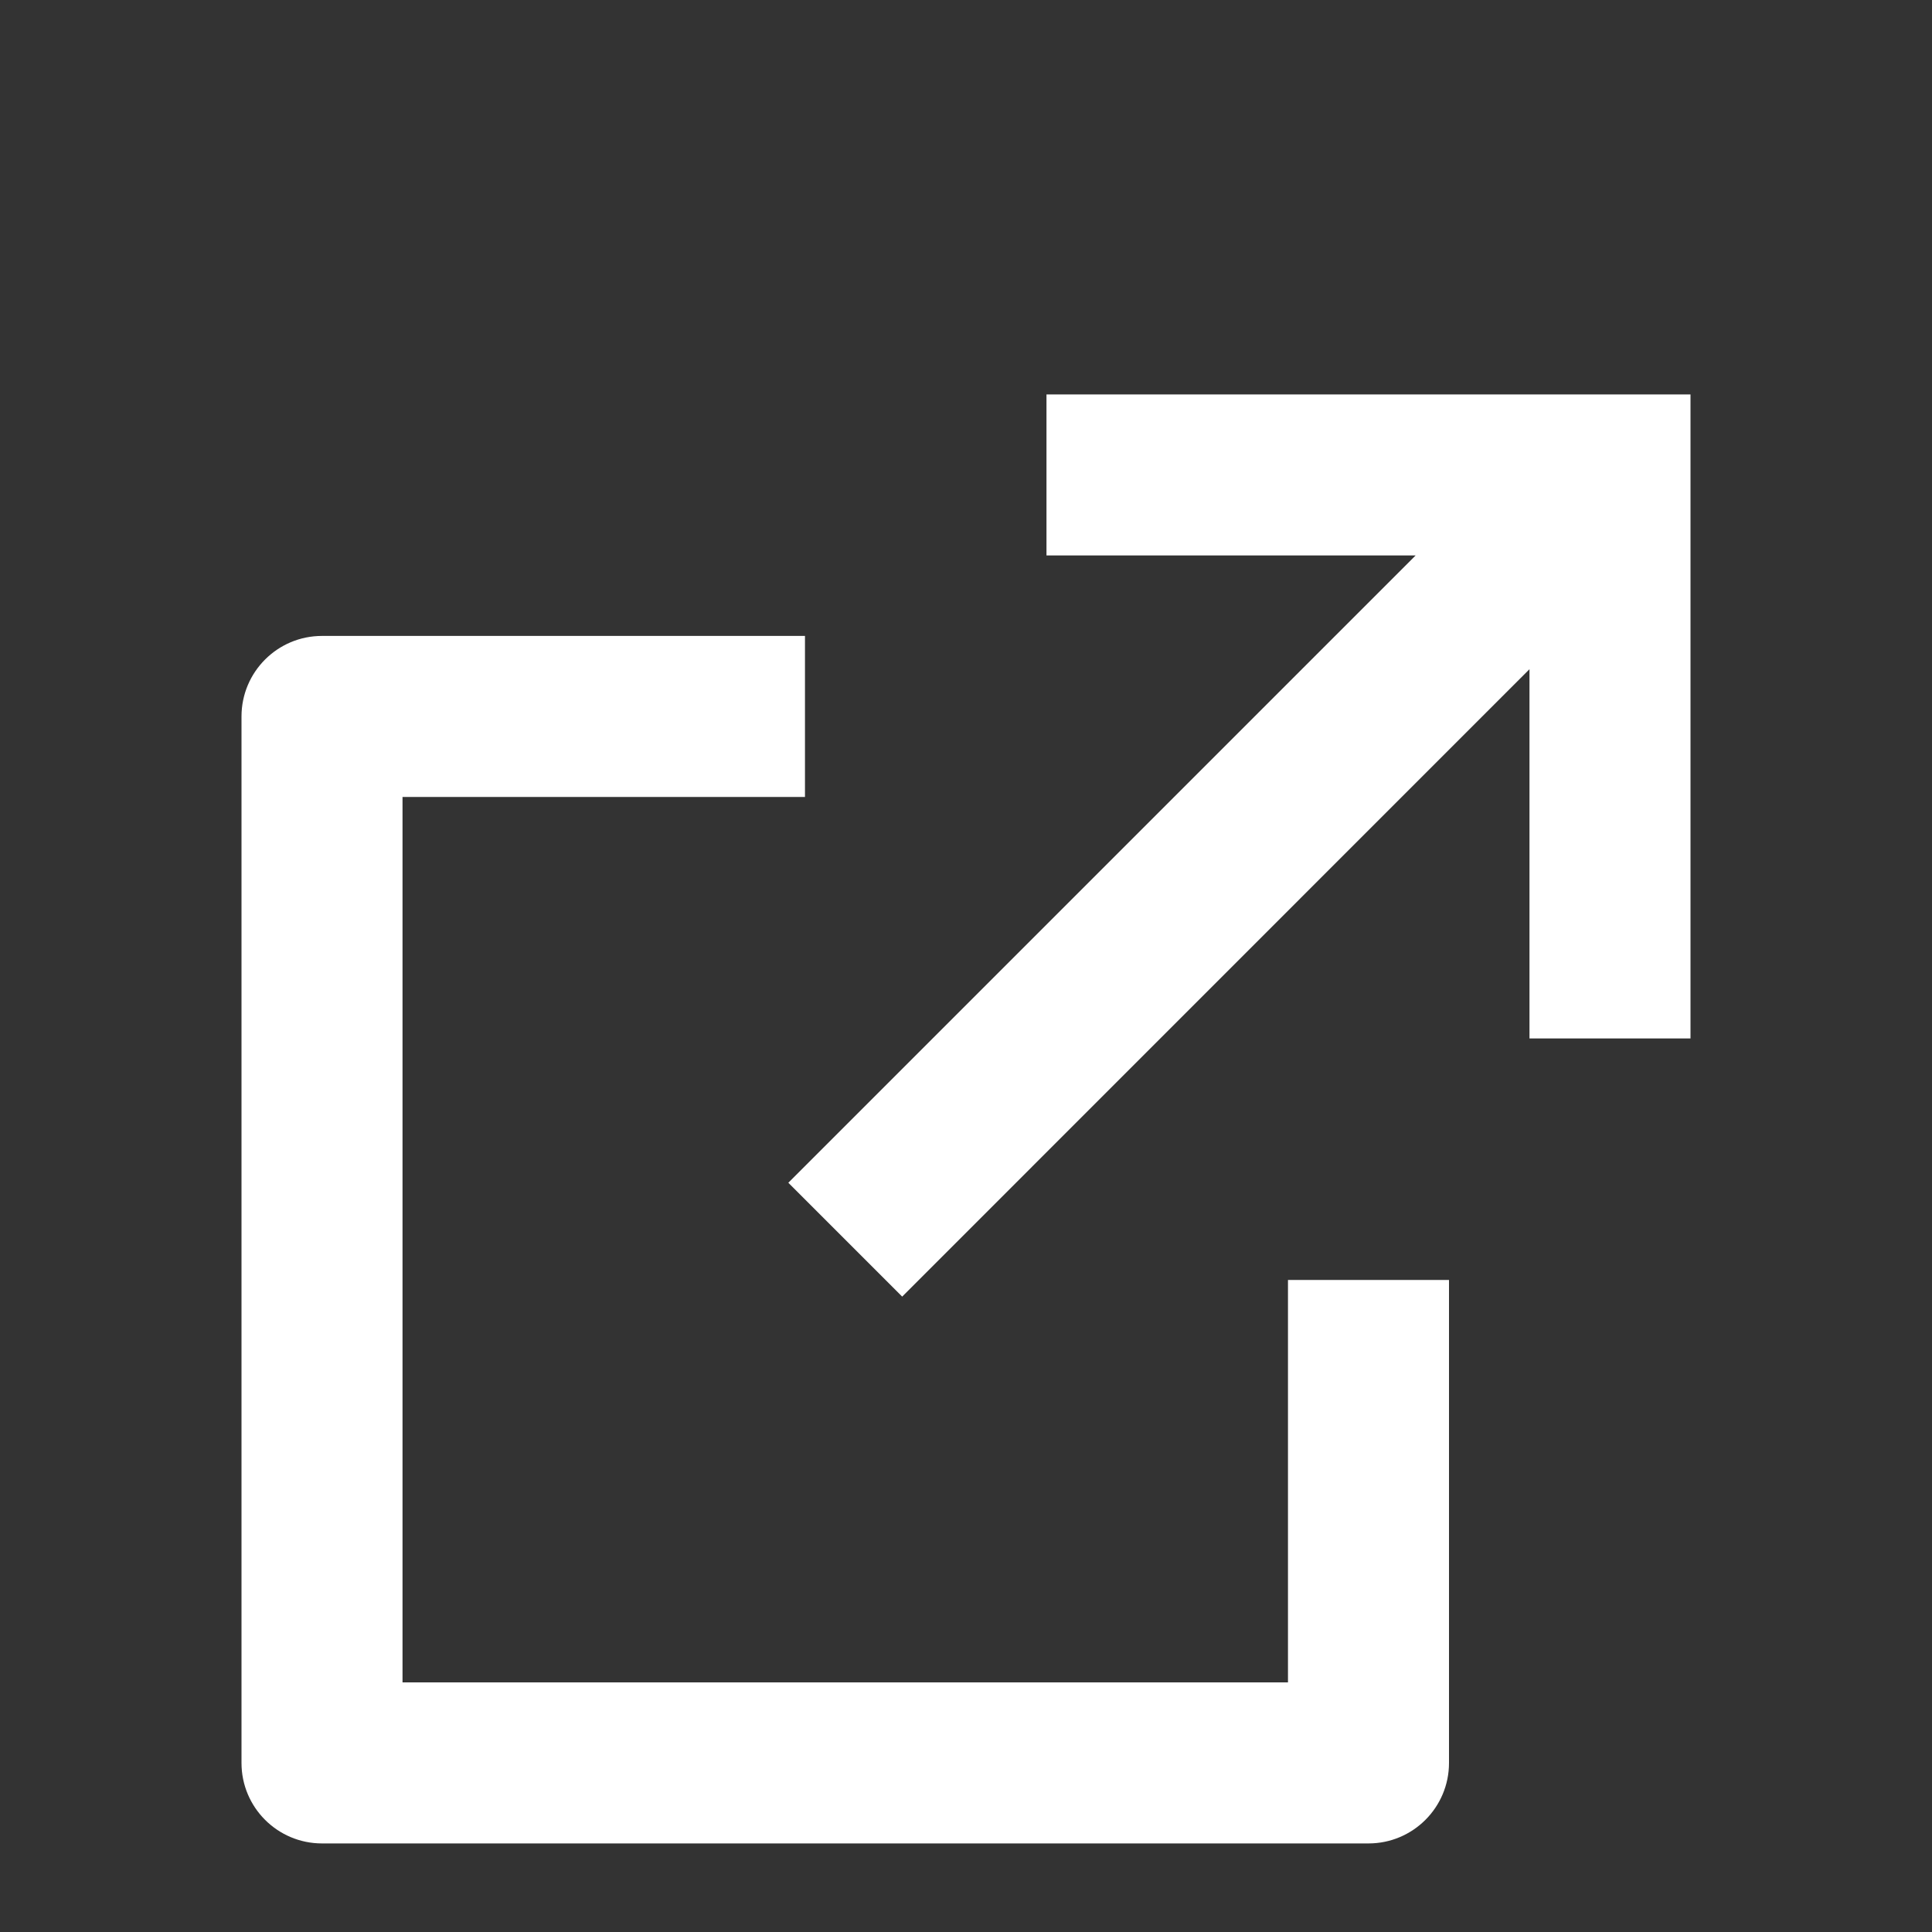
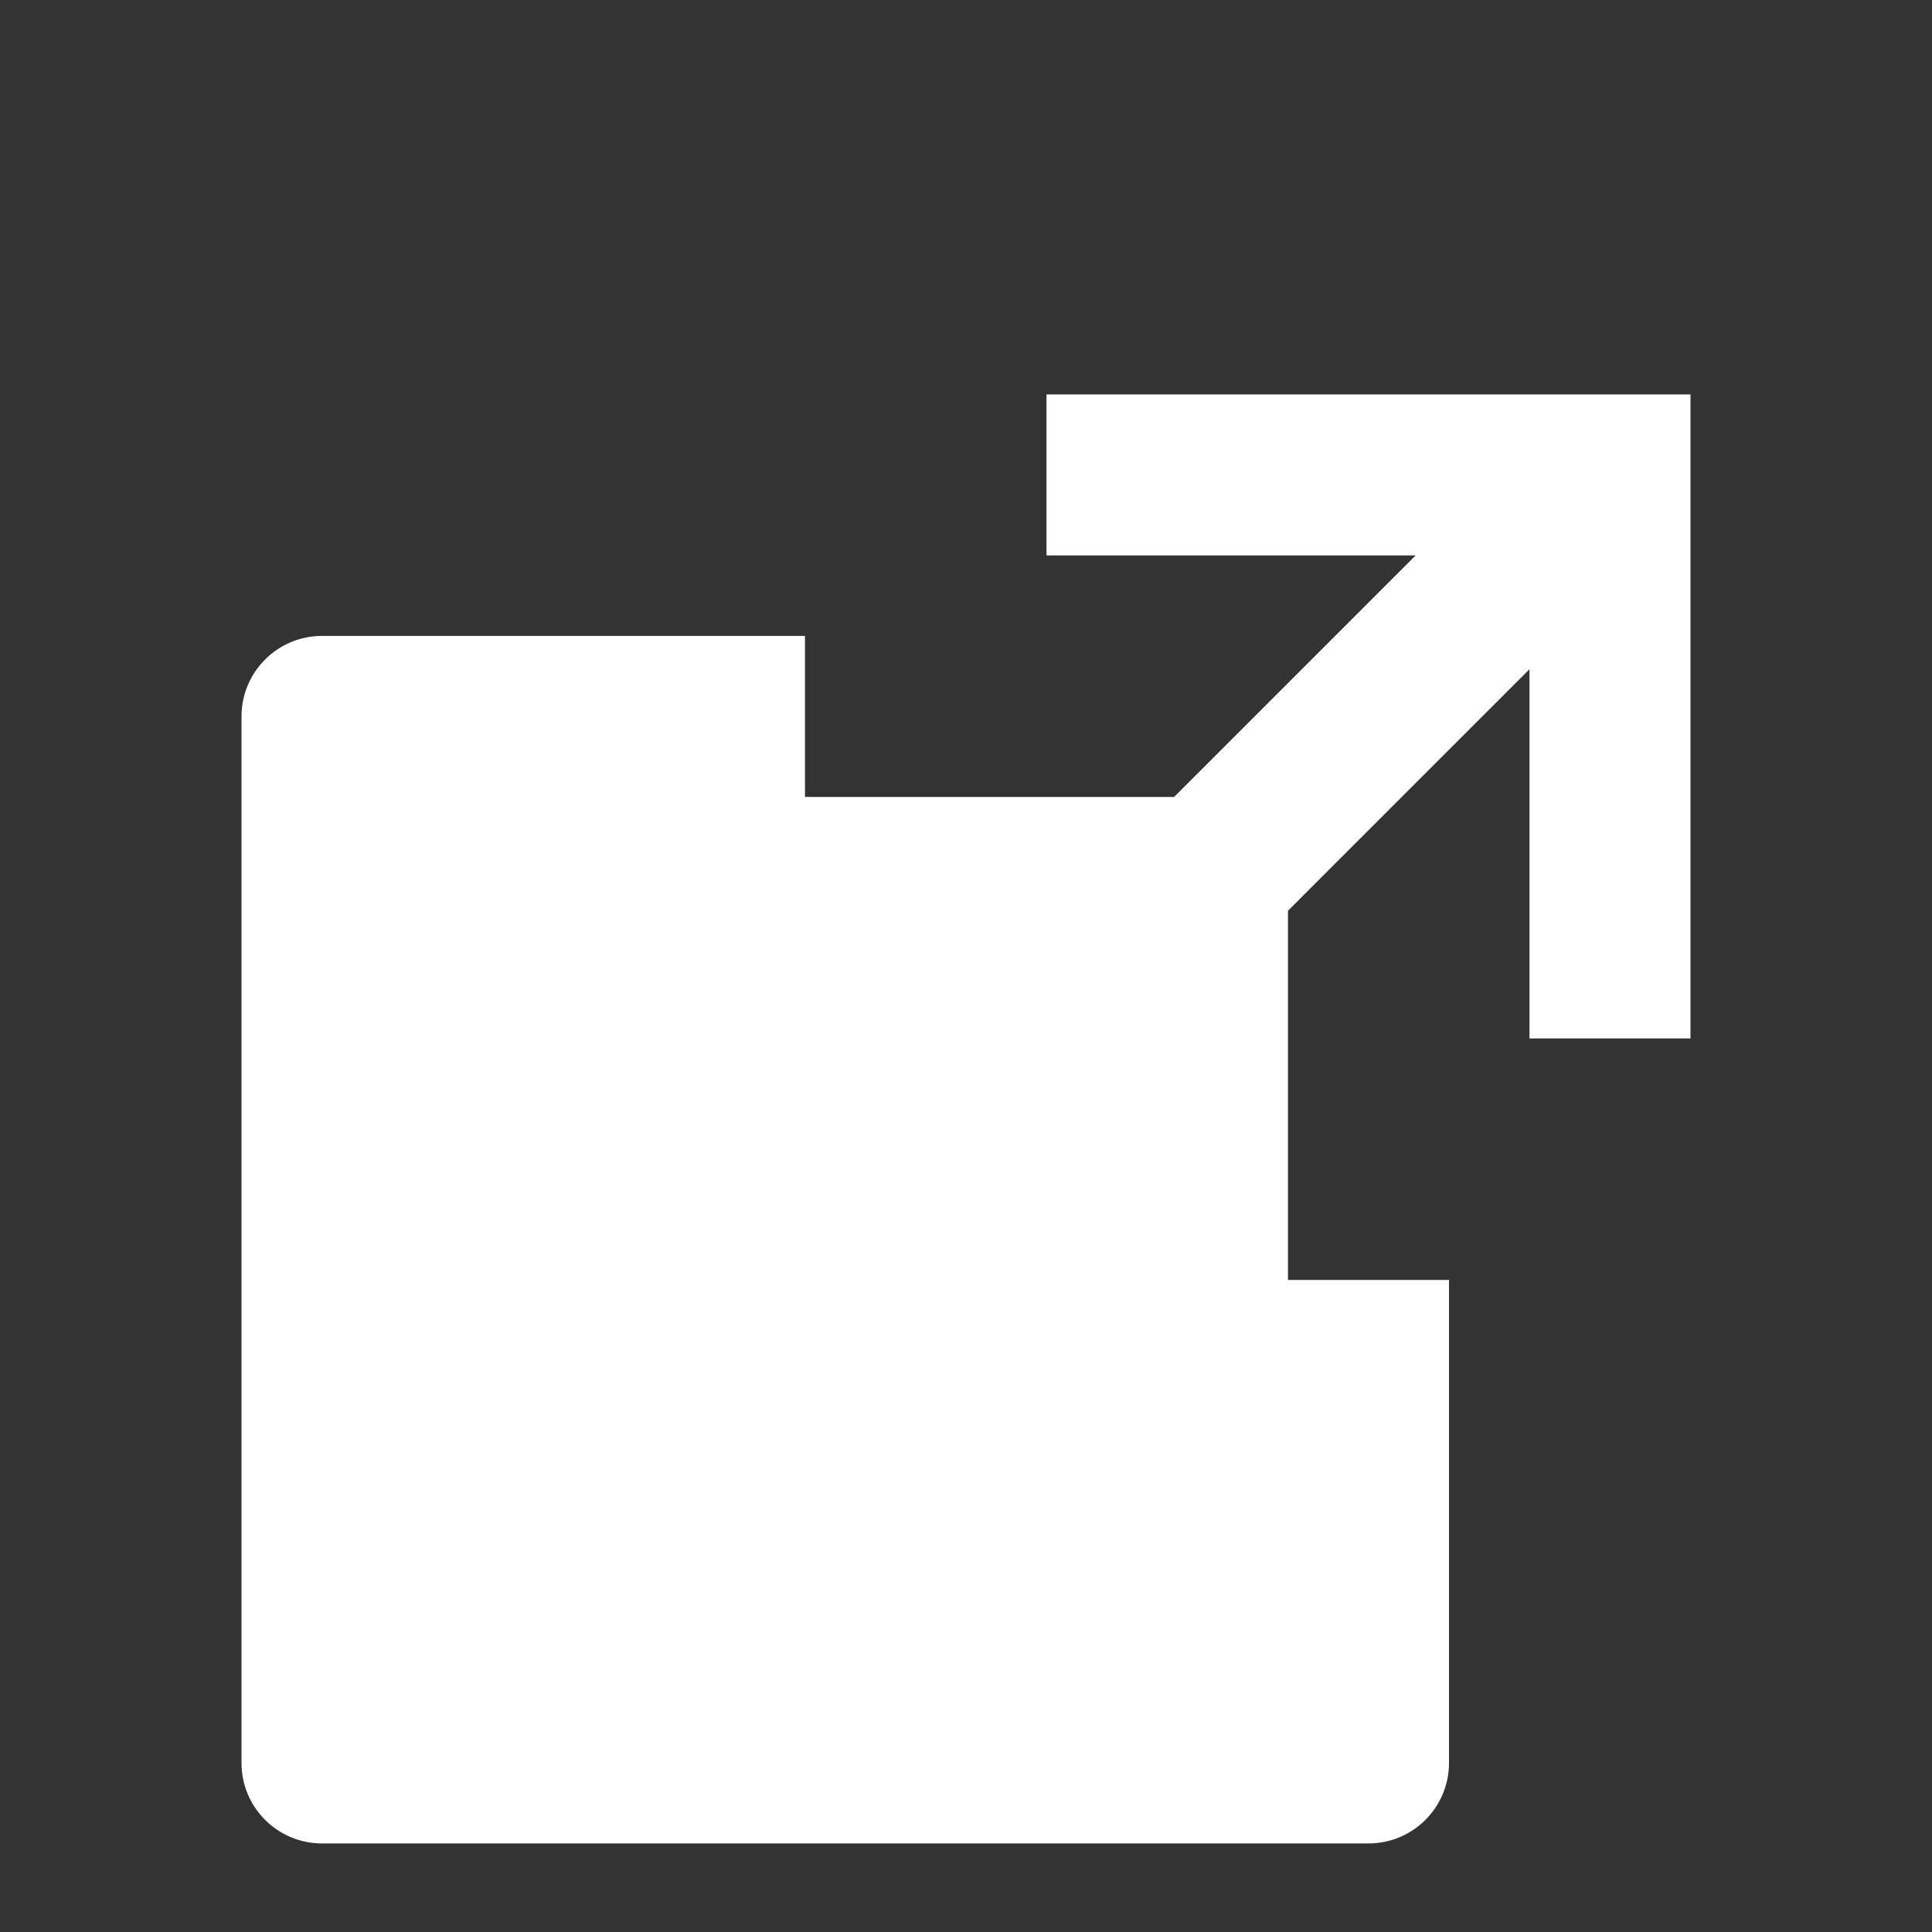
<svg xmlns="http://www.w3.org/2000/svg" width="32" height="32" viewBox="0 0 32 32" fill="none">
  <rect x="0" y="0" width="32" height="32" fill="#333333" stroke="none" />
  <g id="external-link-line">
-     <path id="Vector" d="M13.333 10.533V13.2H6.667V27.866H21.333V21.2H24V29.2C24 29.936 23.403 30.533 22.667 30.533H5.333C4.597 30.533 4 29.936 4 29.2V11.867C4 11.13 4.597 10.533 5.333 10.533H13.333ZM28 6.533V17.2H25.333L25.333 11.084L14.943 21.476L13.057 19.59L23.447 9.2H17.333V6.533H28Z" fill="white" />
+     <path id="Vector" d="M13.333 10.533V13.2H6.667H21.333V21.2H24V29.2C24 29.936 23.403 30.533 22.667 30.533H5.333C4.597 30.533 4 29.936 4 29.2V11.867C4 11.13 4.597 10.533 5.333 10.533H13.333ZM28 6.533V17.2H25.333L25.333 11.084L14.943 21.476L13.057 19.59L23.447 9.2H17.333V6.533H28Z" fill="white" />
  </g>
</svg>